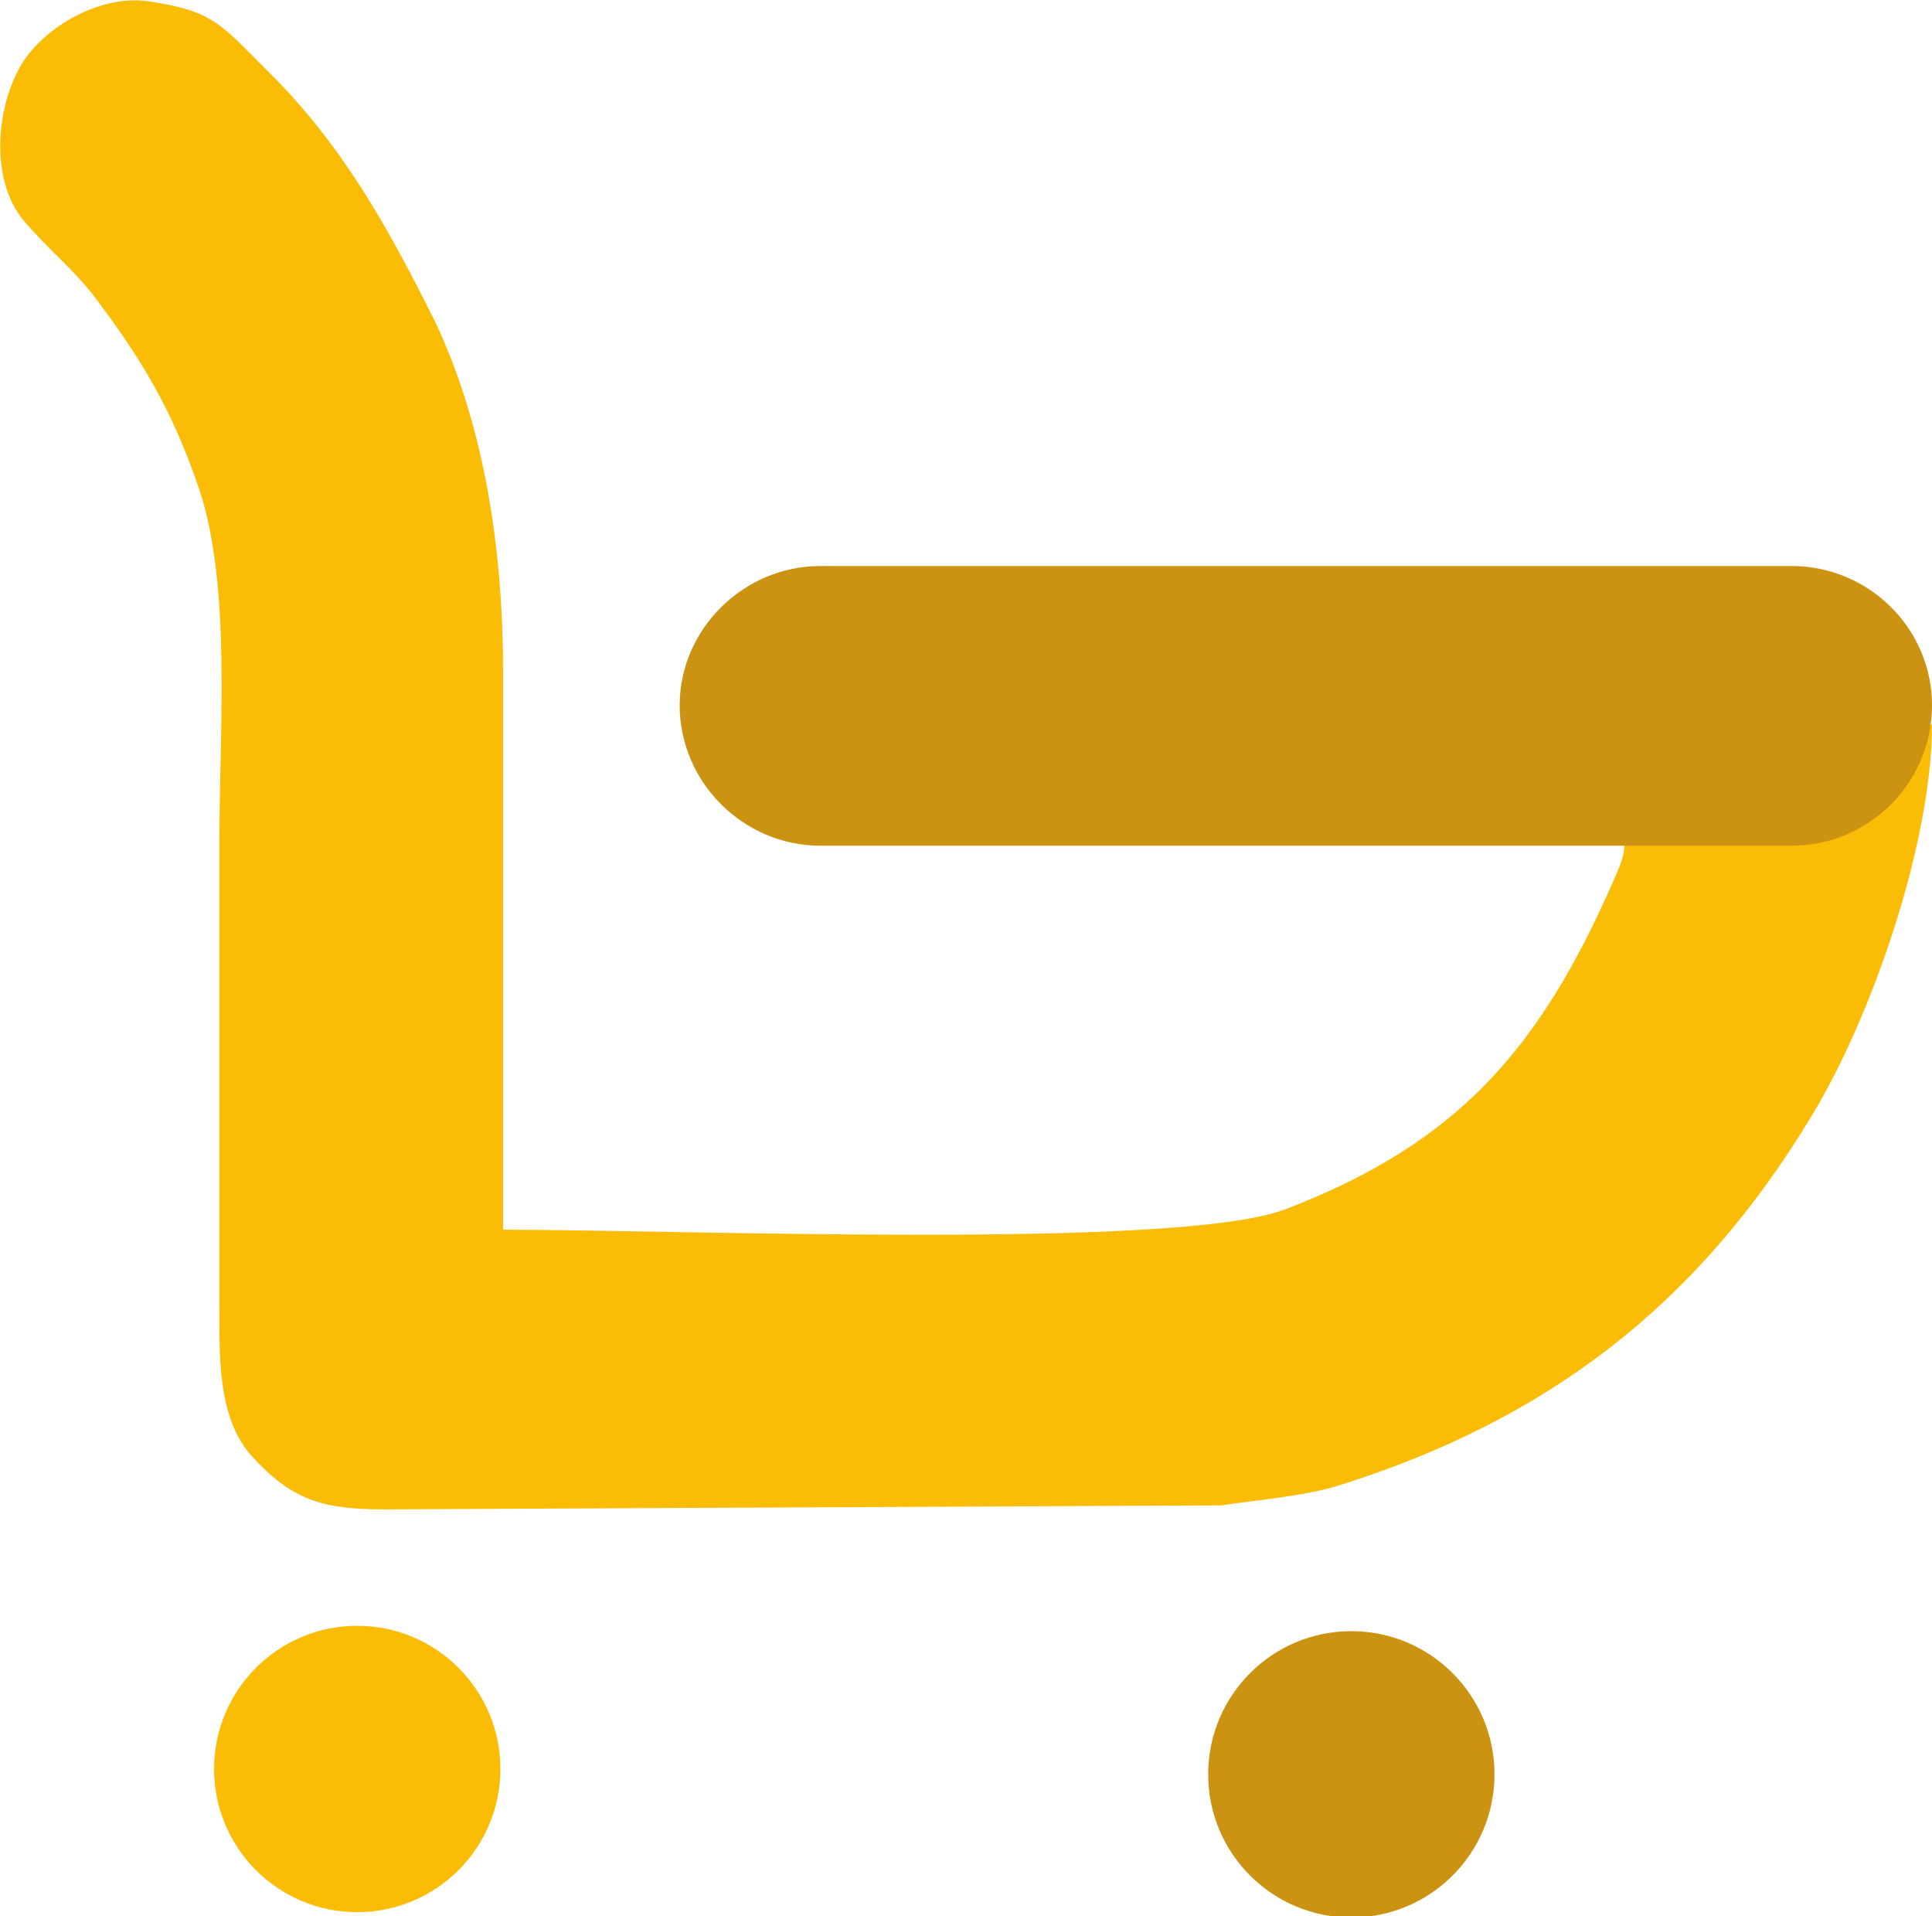
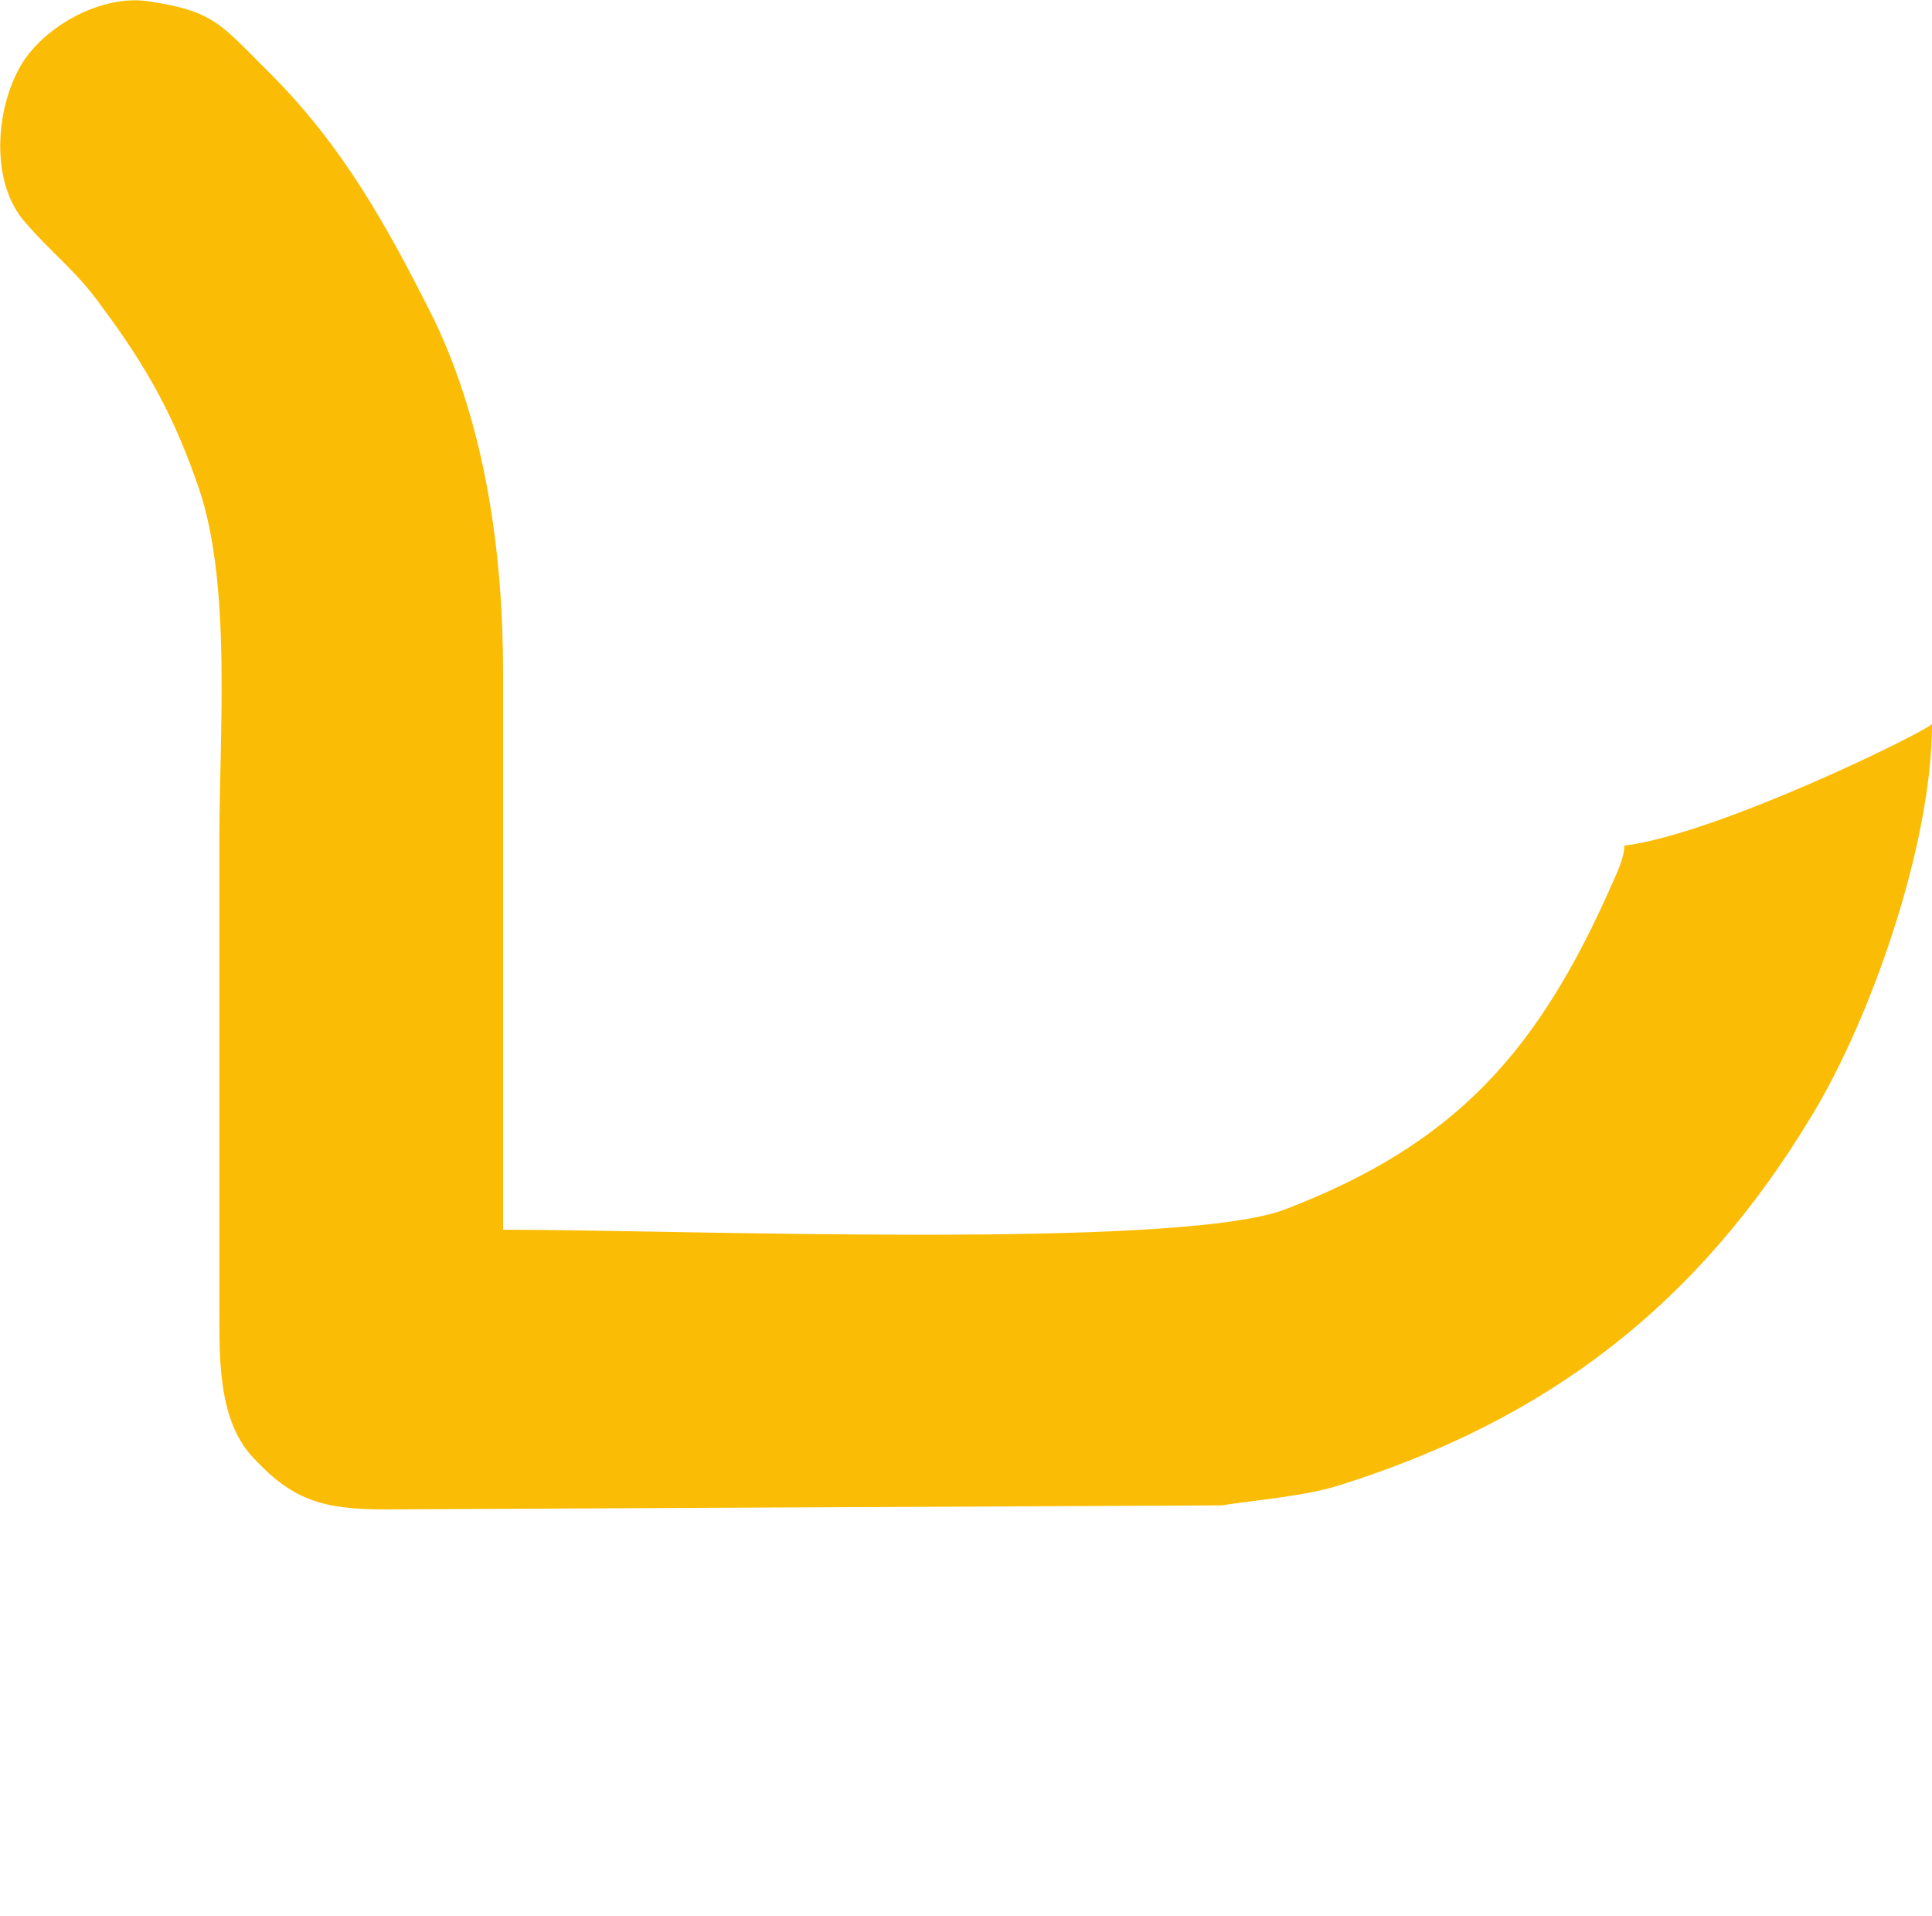
<svg xmlns="http://www.w3.org/2000/svg" height="1432" viewBox="0 0 1444 1432" width="1444">
  <g id="_2268592296416">
    <path d="M1444 541c-3 5-159 82-230 91 0 9-5 19-8 26-56 128-118 197-246 246-81 30-450 15-584 15V502c0-88-13-182-51-262-35-70-69-132-126-188-34-34-40-44-88-51-32-5-73 15-93 44-21 32-26 88-1 119 22 26 39 37 59 65 35 47 55 84 73 137 24 72 15 181 15 259v348c0 38-2 86 24 115 30 33 53 40 99 40l626-3c26-4 63-7 88-15 156-49 268-135 353-276 45-74 90-204 90-293z" fill="#FBBC05" />
-     <circle cx="1010" cy="1326" fill="#CC9212" r="107" />
-     <circle cx="267" cy="1322" fill="#FBBC05" r="107" />
-     <path d="M613 423h726c58 0 105 47 105 104 0 58-47 105-105 105H613c-57 0-105-47-105-105 0-57 48-104 105-104z" fill="#CC9212" />
  </g>
</svg>